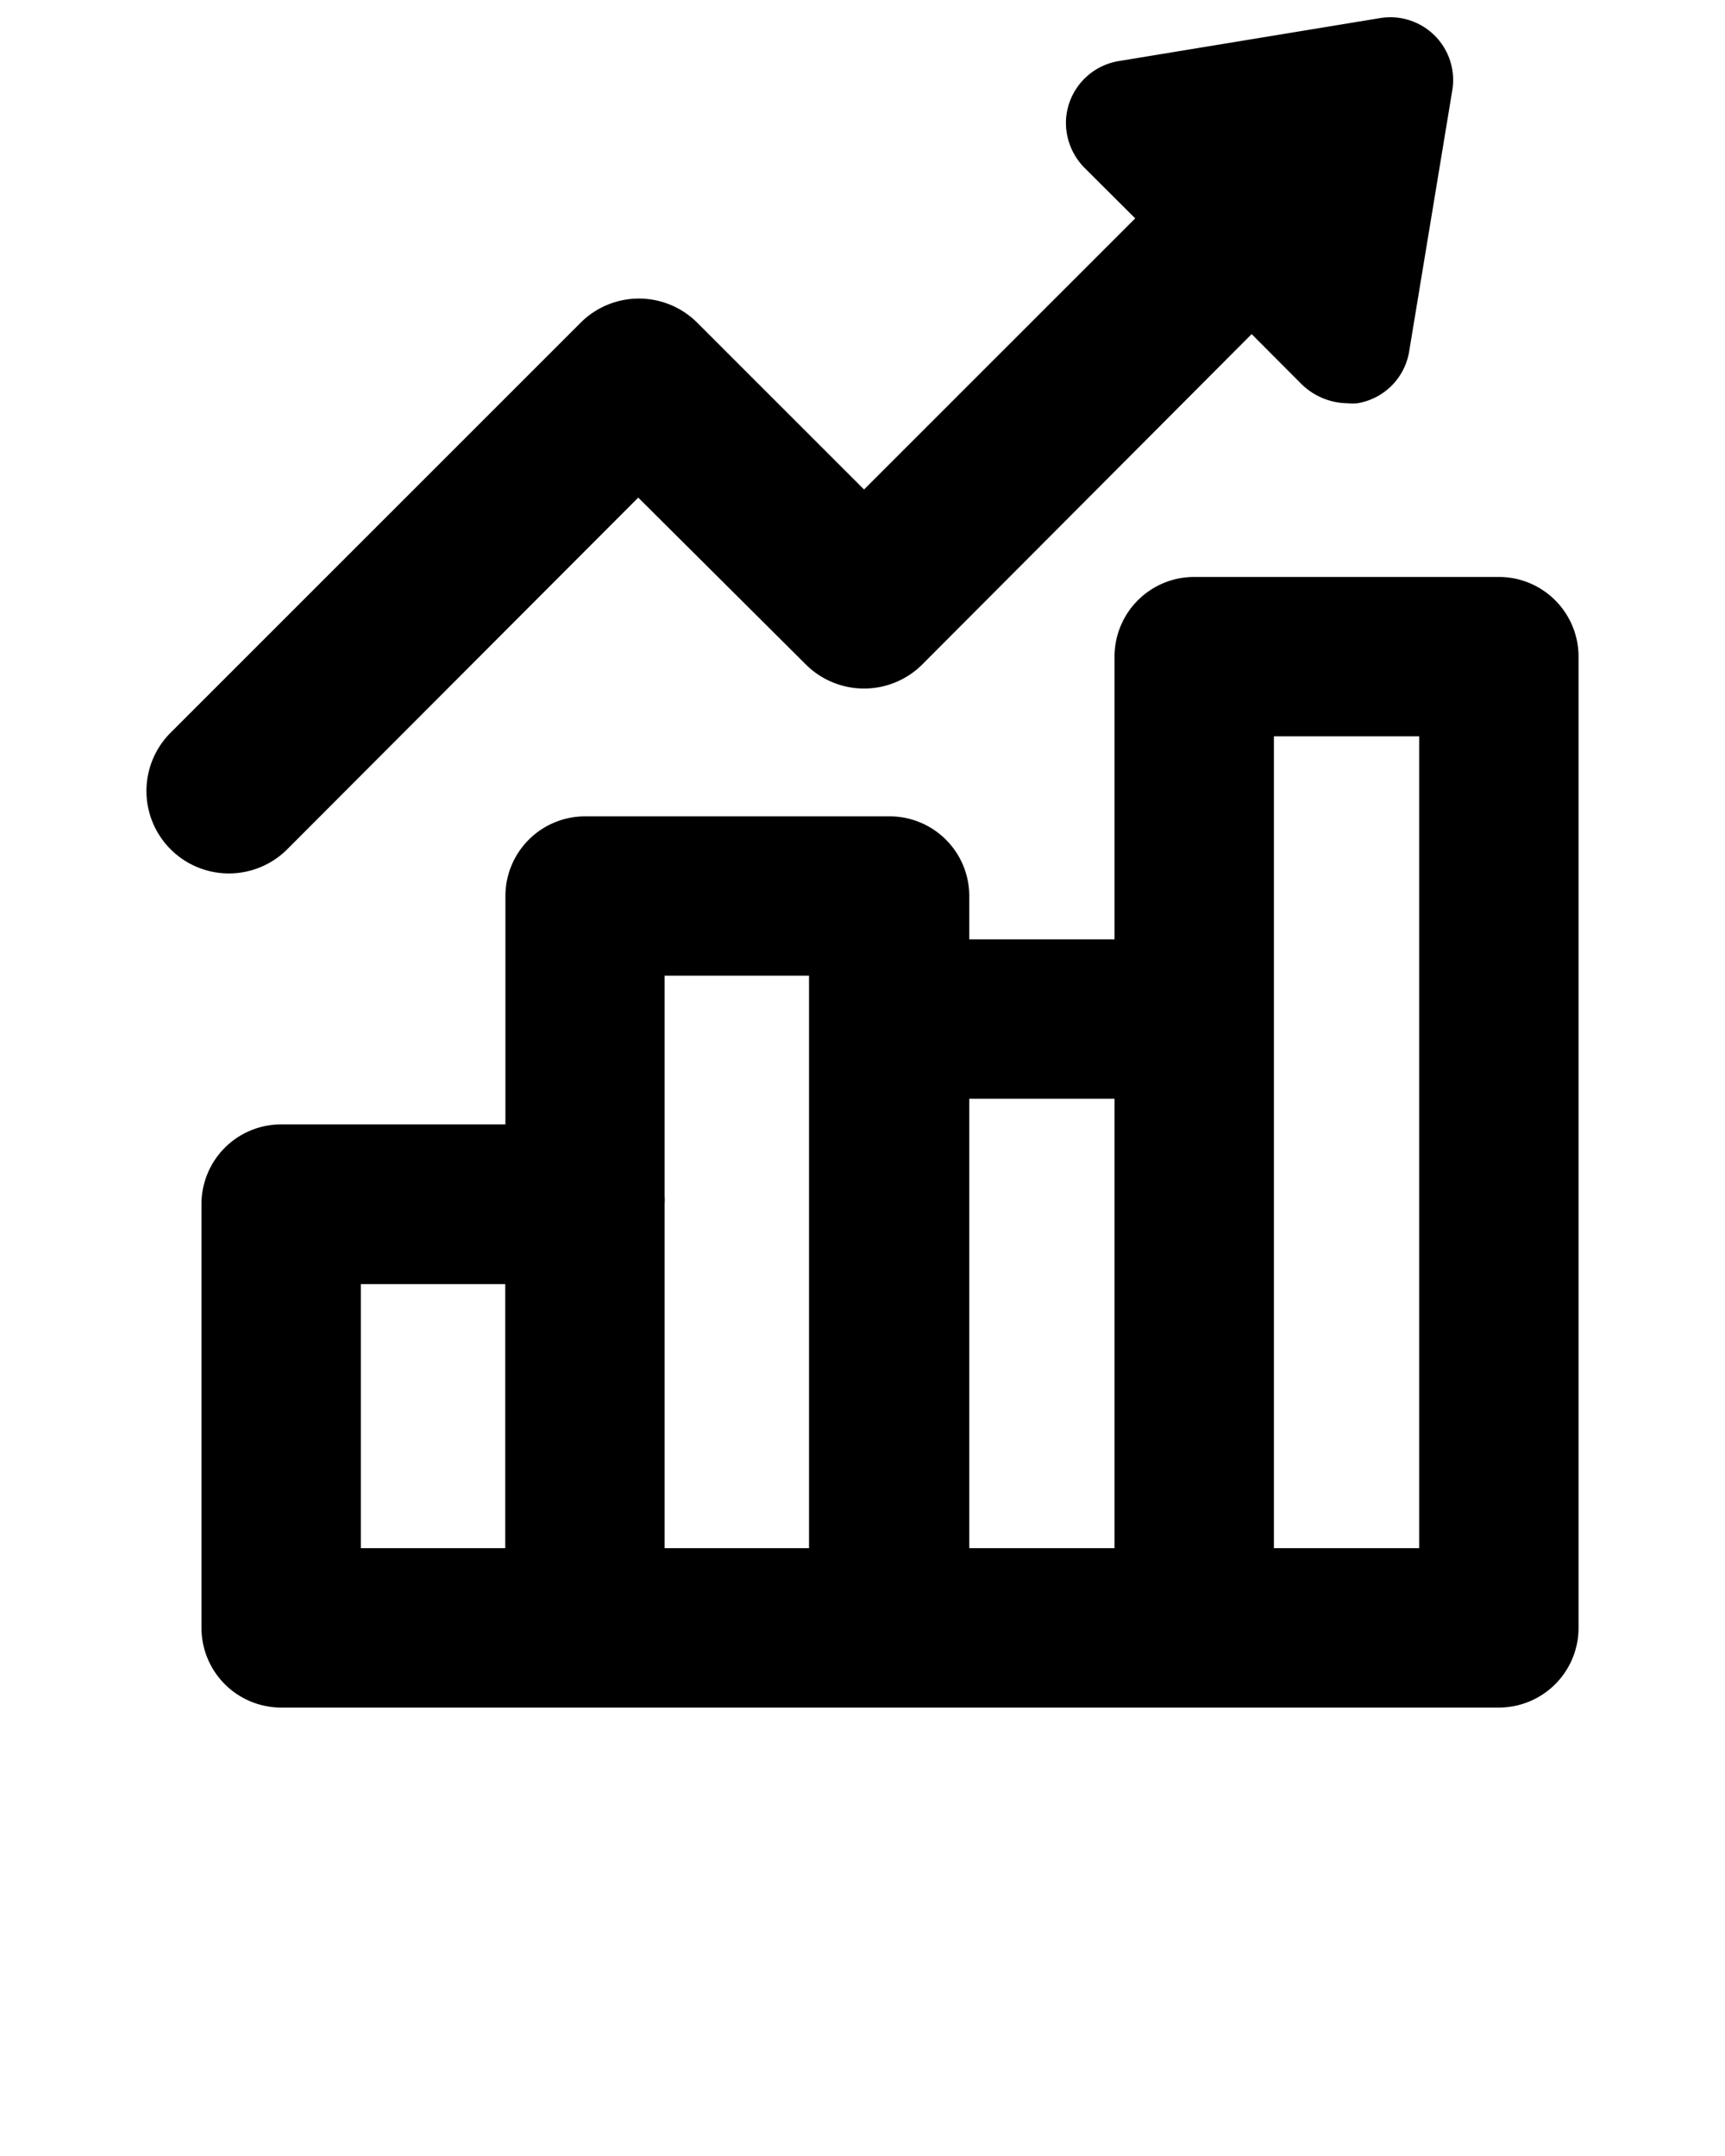
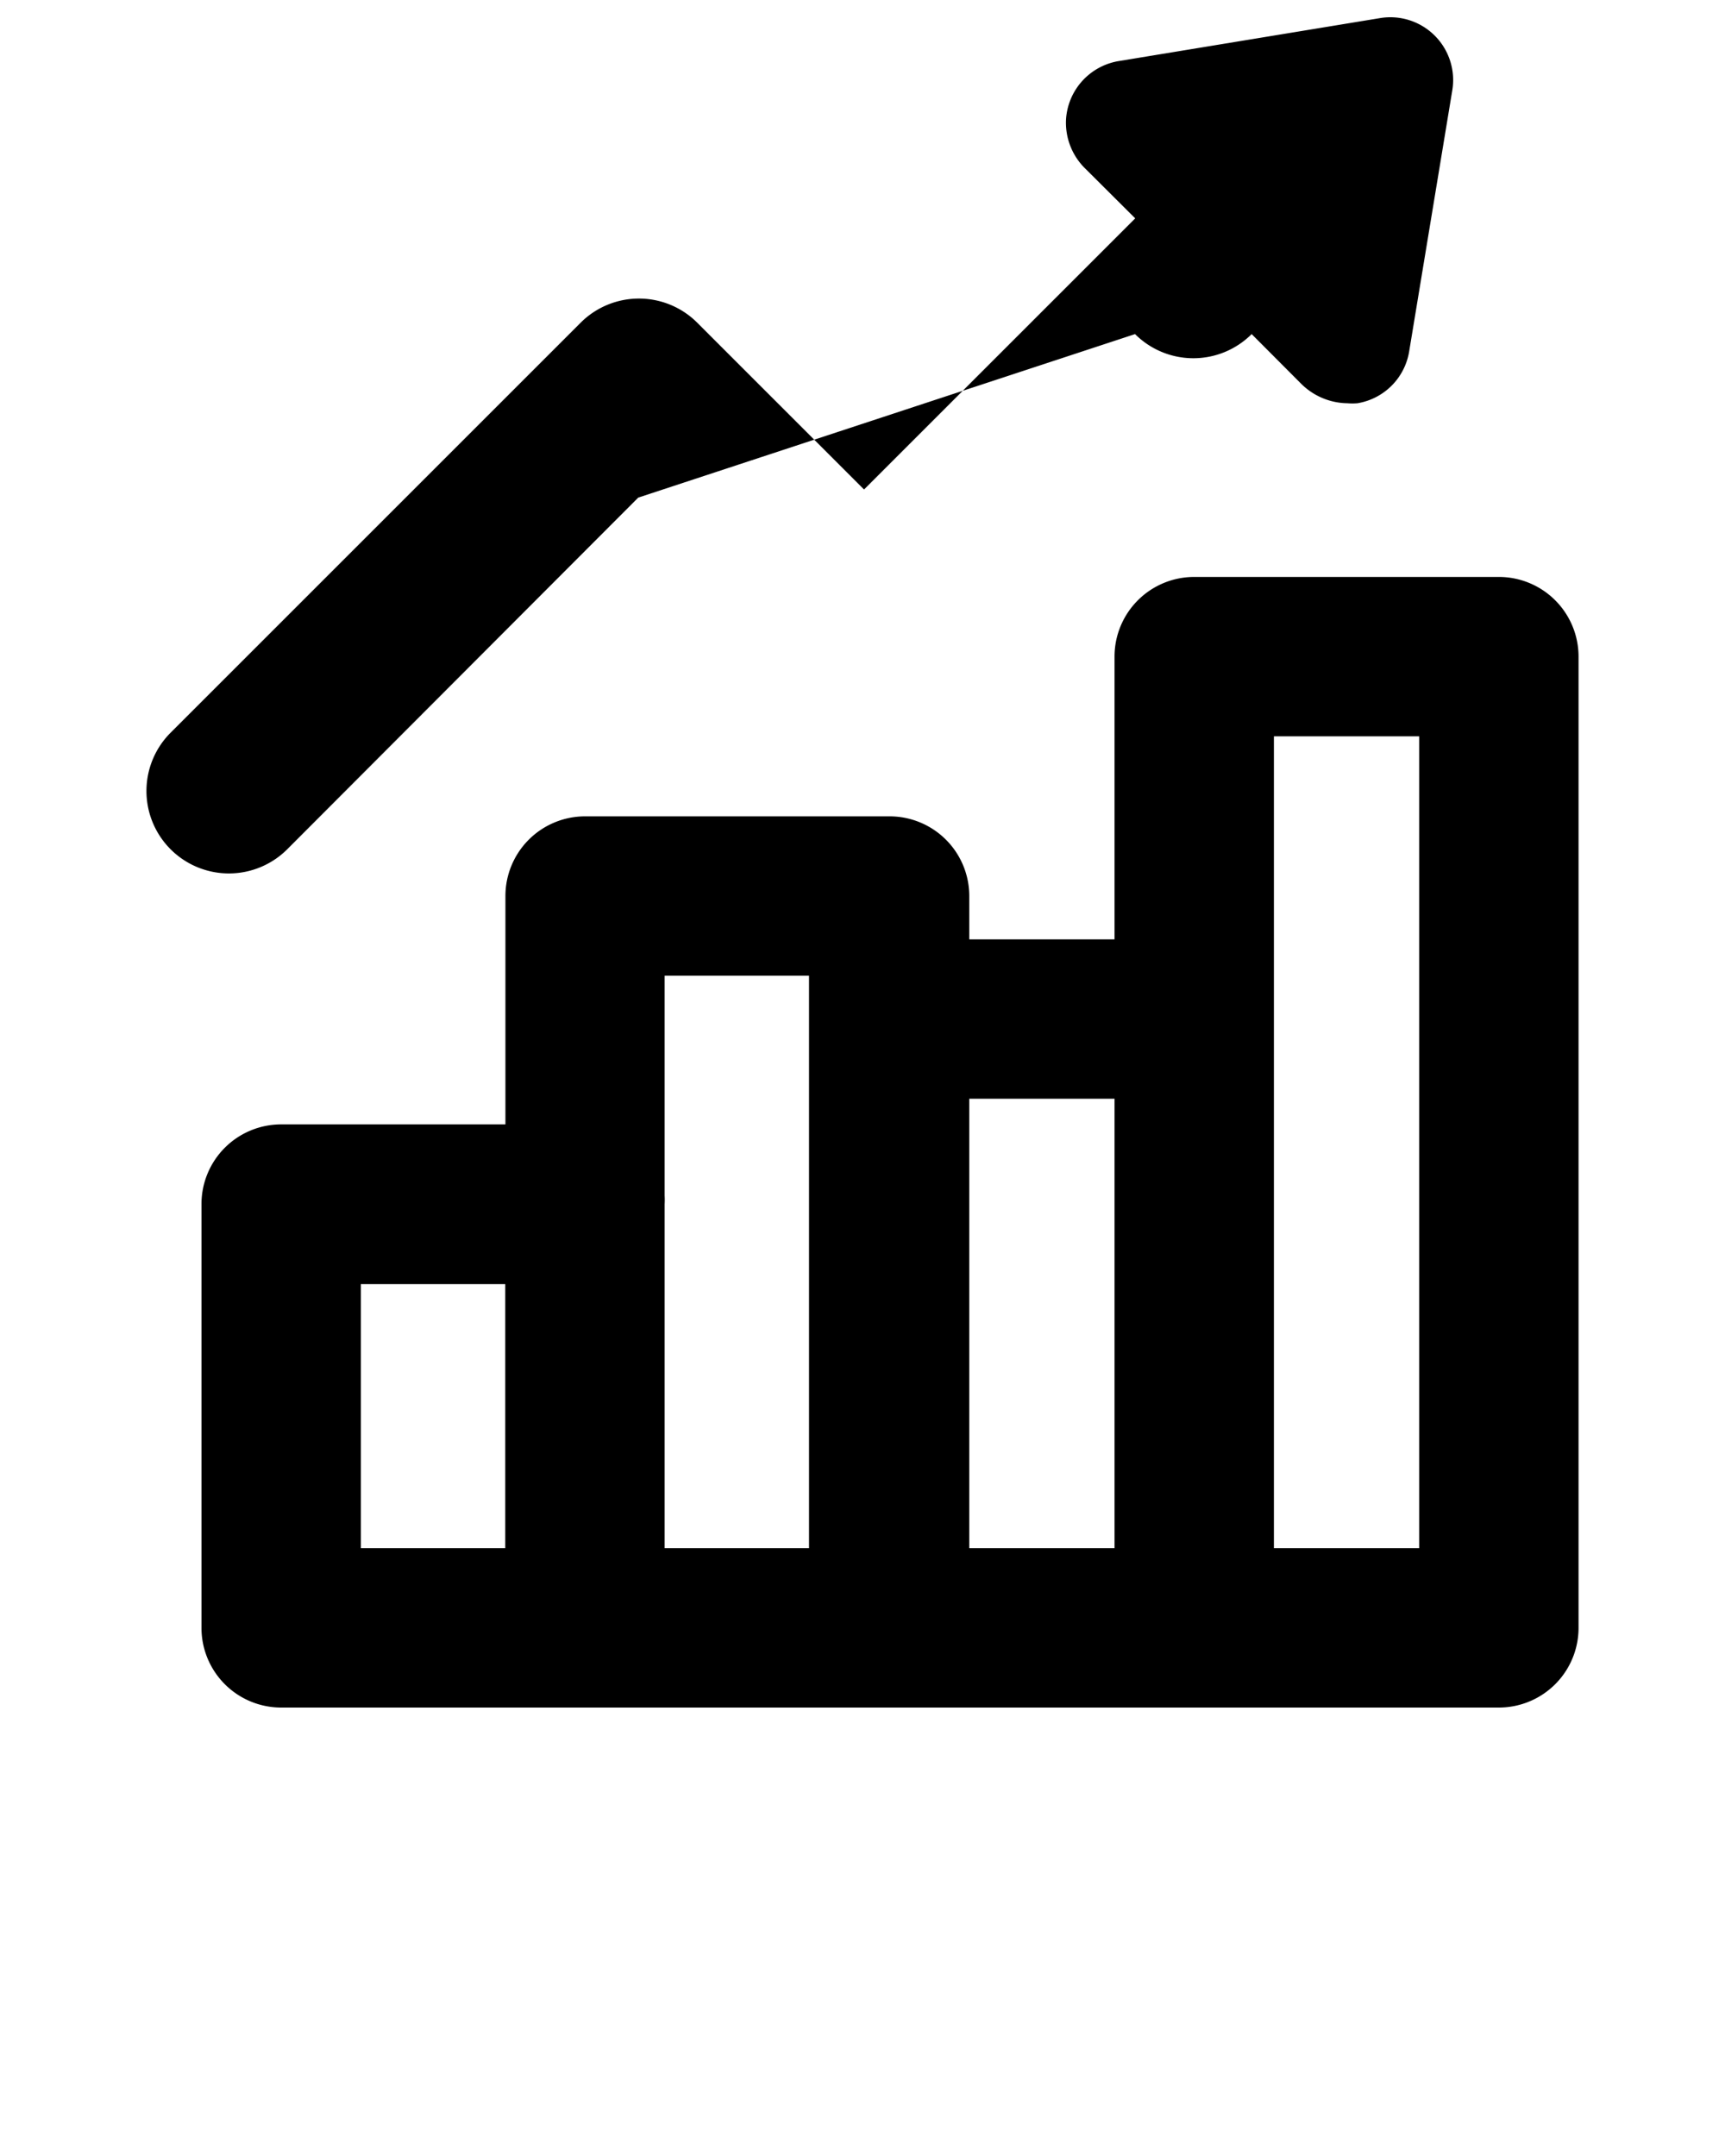
<svg xmlns="http://www.w3.org/2000/svg" data-name="Layer 1" viewBox="0 0 100 125" x="0px" y="0px">
  <title>Artboard</title>
-   <path d="M9.89,49.24a4.78,4.78,0,0,1,0-6.76L33.66,18.71a4.78,4.78,0,0,1,6.76,0l9.67,9.67L65.81,12.66,62.93,9.79A3.72,3.72,0,0,1,61.8,6.9a3.66,3.66,0,0,1,3-3.35L80,1.05a3.64,3.64,0,0,1,4.19,4.19l-2.5,15.14a3.64,3.64,0,0,1-3,3,3.47,3.47,0,0,1-.58,0,3.87,3.87,0,0,1-2.71-1.16l-2.84-2.85L53.47,38.52a4.78,4.78,0,0,1-6.76,0L37,28.85,16.65,49.24a4.78,4.78,0,0,1-6.76,0ZM69.23,33.45H86.89a4.62,4.62,0,0,1,4.62,4.62V94.38A4.62,4.62,0,0,1,86.89,99H16.3a4.62,4.62,0,0,1-4.62-4.62V69.81a4.62,4.62,0,0,1,4.62-4.62h13V51.95a4.62,4.62,0,0,1,4.62-4.62H51.57a4.62,4.62,0,0,1,4.62,4.62v2.51h8.42V38.07A4.62,4.62,0,0,1,69.23,33.45Zm-39.94,41H20.92V89.76h8.37ZM46.95,56.57H38.53V69.32a4.6,4.6,0,0,1,0,.49V89.76h8.37V56.57ZM64.61,63.7H56.19V89.76h8.42Zm9.24,26.06h8.42V42.69H73.85V59.08h0Z" />
+   <path d="M9.89,49.24a4.78,4.78,0,0,1,0-6.76L33.66,18.71a4.78,4.78,0,0,1,6.76,0l9.67,9.67L65.81,12.66,62.93,9.79A3.72,3.72,0,0,1,61.8,6.9a3.66,3.66,0,0,1,3-3.35L80,1.05a3.64,3.64,0,0,1,4.19,4.19l-2.5,15.14a3.64,3.64,0,0,1-3,3,3.47,3.47,0,0,1-.58,0,3.87,3.87,0,0,1-2.71-1.16l-2.84-2.85a4.78,4.78,0,0,1-6.76,0L37,28.85,16.65,49.24a4.78,4.78,0,0,1-6.76,0ZM69.23,33.45H86.89a4.62,4.62,0,0,1,4.62,4.62V94.38A4.62,4.62,0,0,1,86.89,99H16.3a4.62,4.62,0,0,1-4.62-4.62V69.81a4.62,4.62,0,0,1,4.62-4.62h13V51.95a4.62,4.62,0,0,1,4.62-4.62H51.57a4.62,4.62,0,0,1,4.62,4.62v2.51h8.42V38.07A4.62,4.62,0,0,1,69.23,33.45Zm-39.94,41H20.92V89.76h8.37ZM46.95,56.57H38.53V69.32a4.6,4.6,0,0,1,0,.49V89.76h8.37V56.57ZM64.61,63.7H56.19V89.76h8.42Zm9.24,26.06h8.42V42.69H73.85V59.08h0Z" />
</svg>